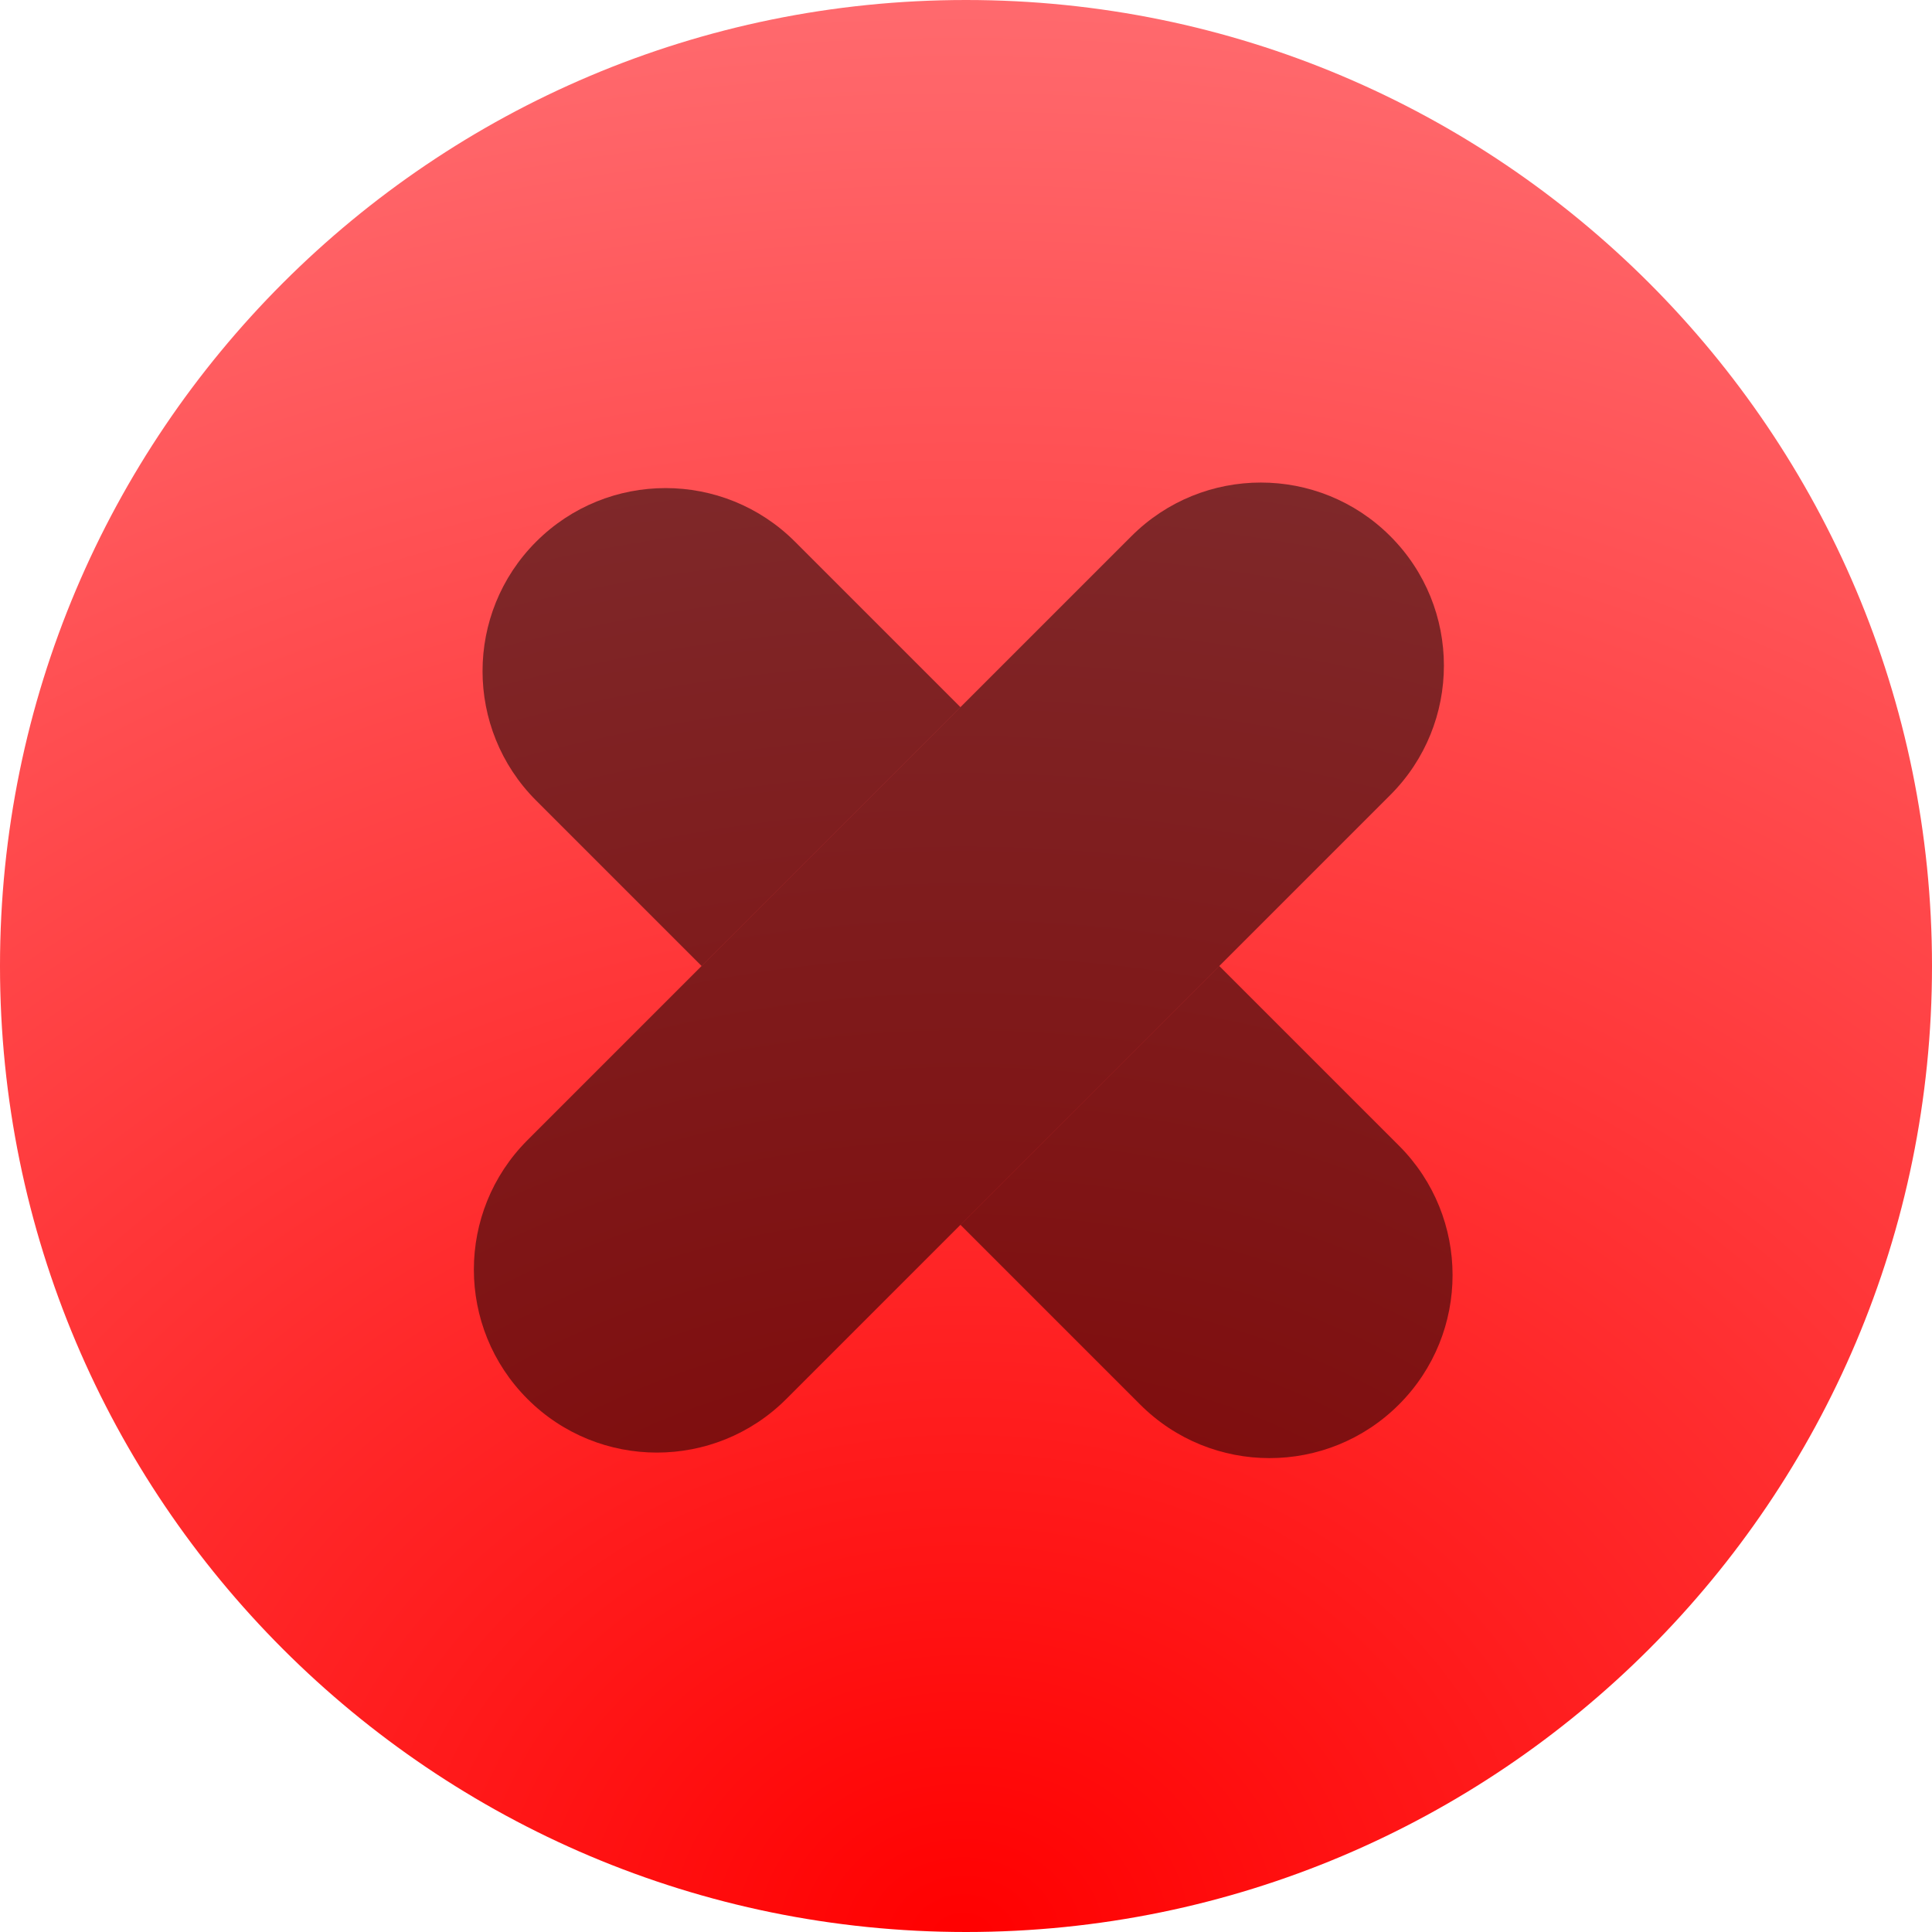
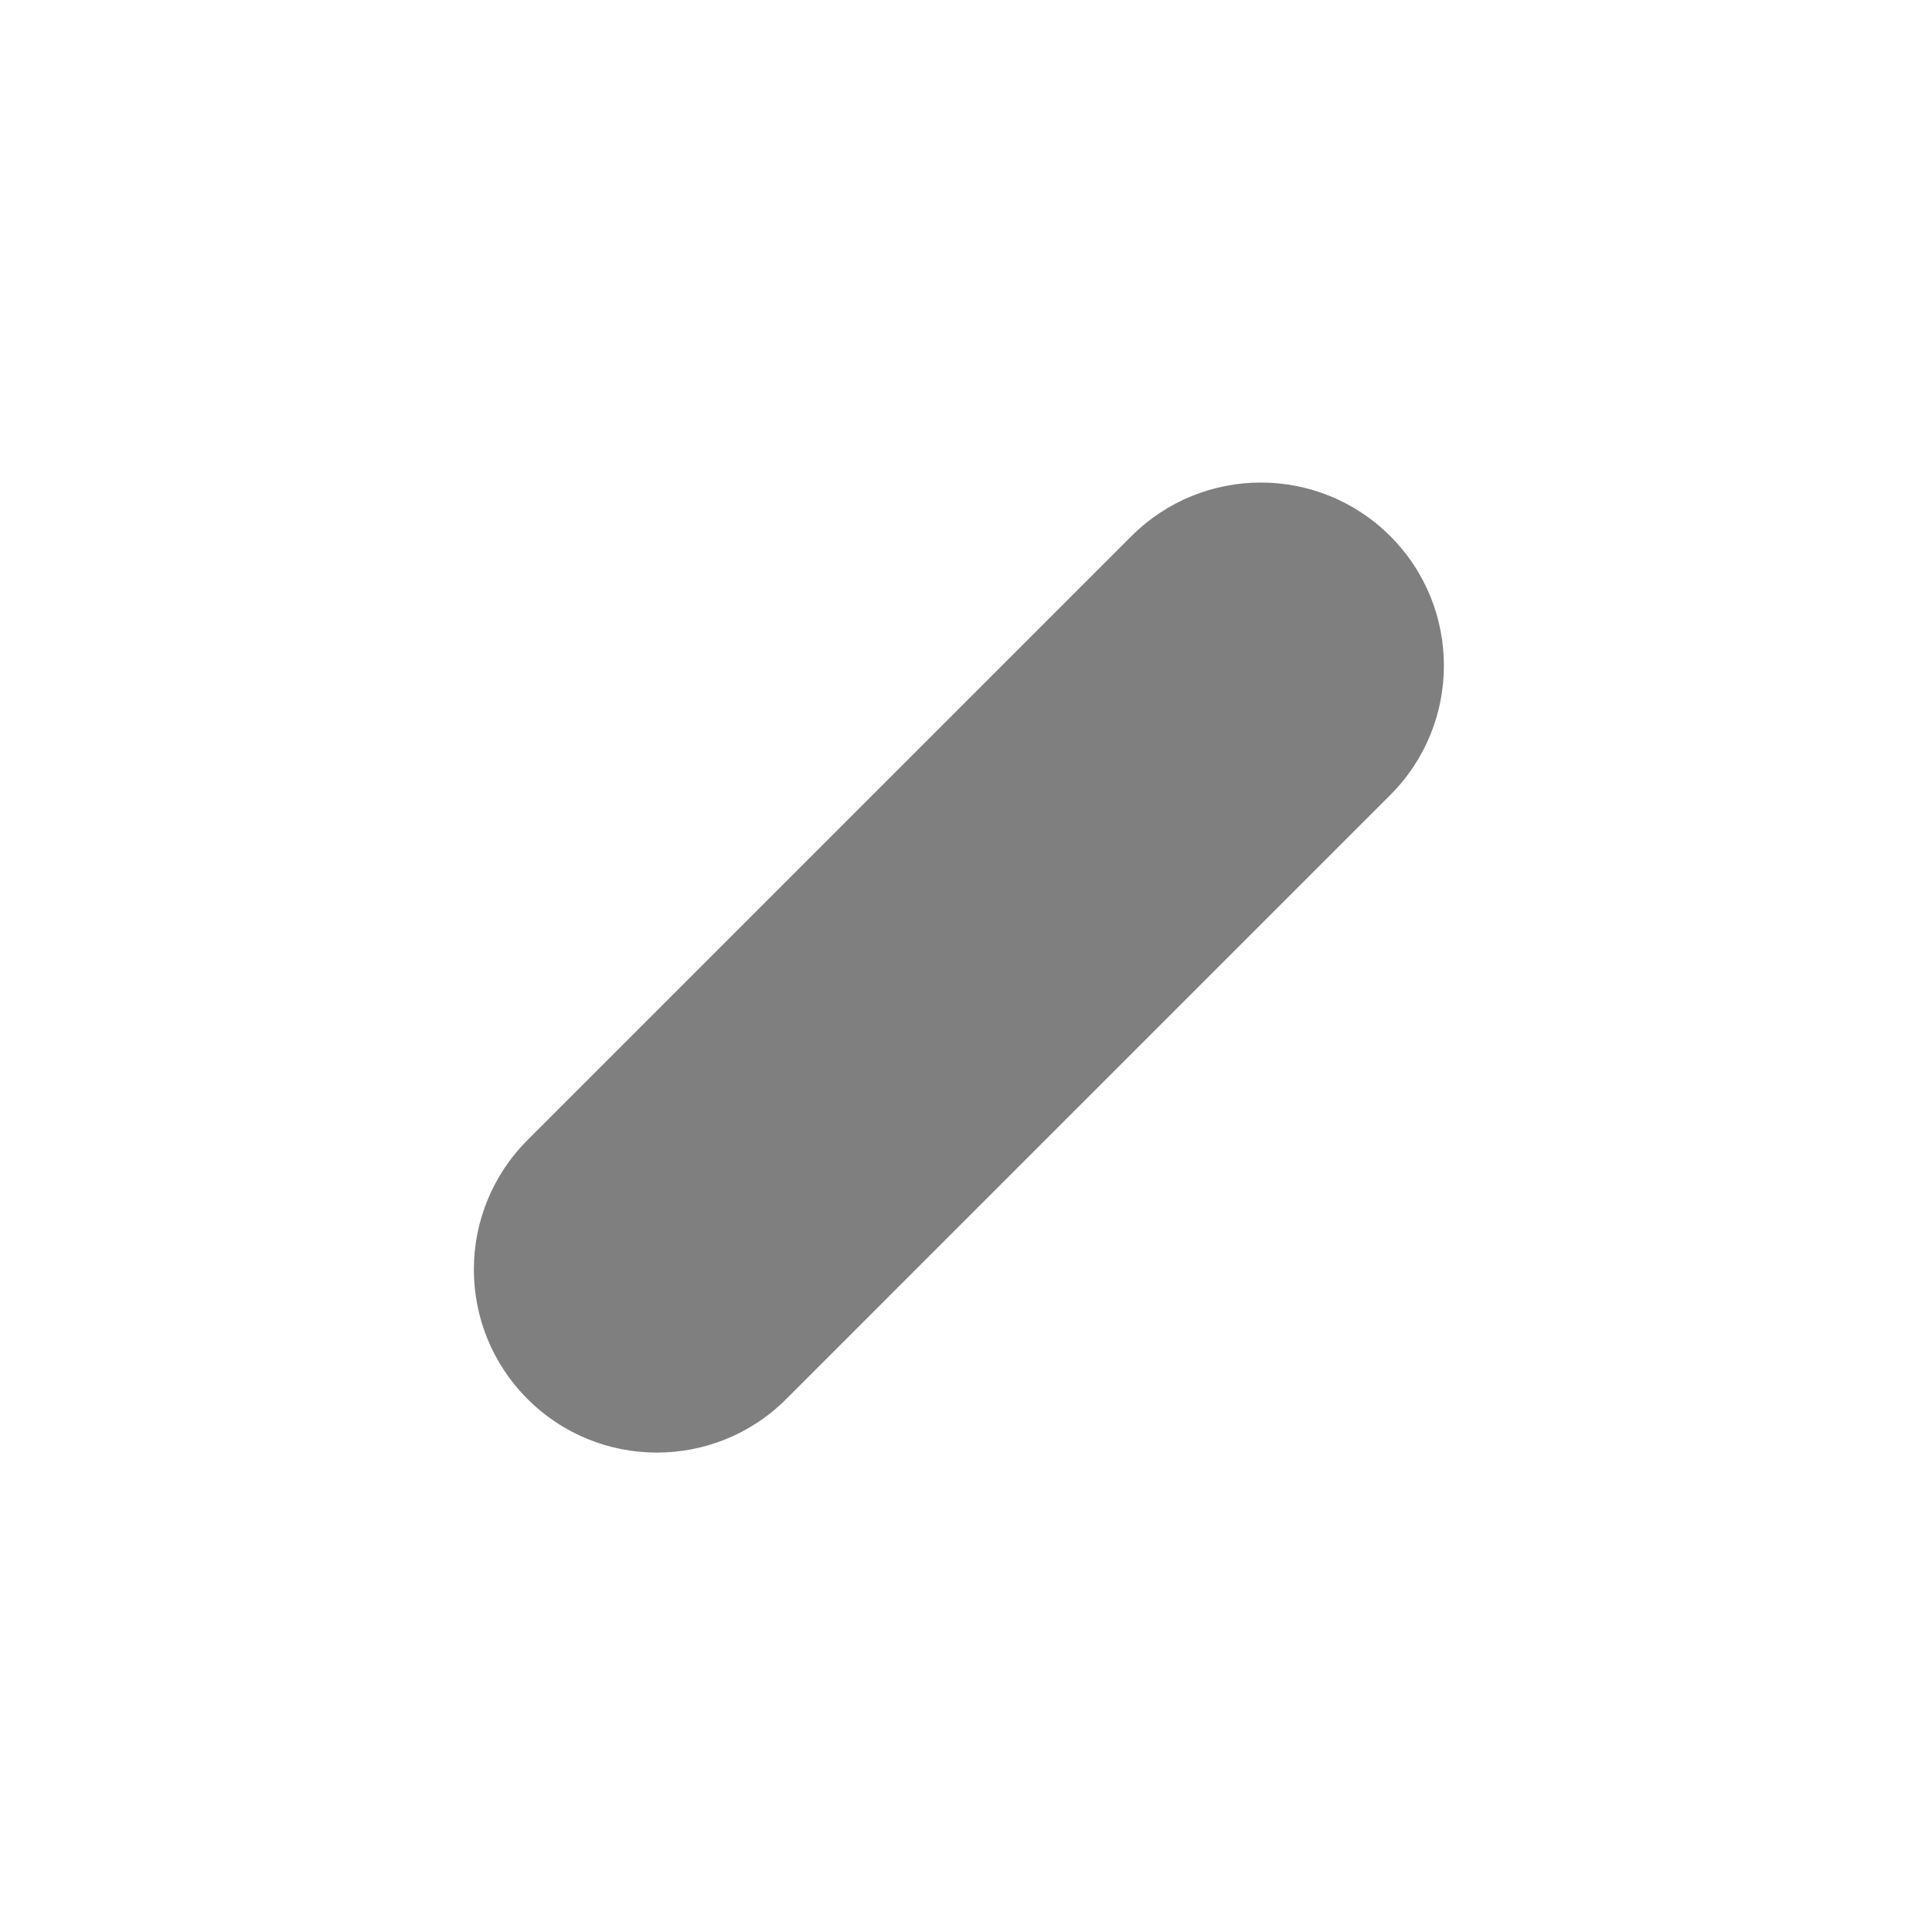
<svg xmlns="http://www.w3.org/2000/svg" width="95" height="95" viewBox="0 0 95 95" fill="none">
-   <path d="M47.5 95C73.734 95 95 73.734 95 47.5C95 21.267 73.734 0 47.5 0C21.267 0 0 21.267 0 47.5C0 73.734 21.267 95 47.5 95Z" fill="url(#paint0_radial)" />
  <path d="M55.635 26.364C59.15 22.849 64.849 22.849 68.363 26.364C71.878 29.878 71.878 35.577 68.363 39.092L59.955 47.5L47.227 60.227L38.665 68.79C35.15 72.305 29.451 72.305 25.937 68.79C22.422 65.275 22.422 59.577 25.937 56.062L34.499 47.5L47.227 34.772L55.635 26.364Z" fill="black" fill-opacity="0.5" />
-   <path d="M39.091 26.636C35.576 23.121 29.878 23.121 26.363 26.636C22.849 30.15 22.849 35.849 26.363 39.364L34.499 47.5L47.227 34.772L39.091 26.636Z" fill="black" fill-opacity="0.5" />
-   <path d="M56.062 69.062C59.576 72.577 65.275 72.577 68.79 69.062C72.304 65.547 72.304 59.849 68.79 56.334L59.955 47.5L47.227 60.227L56.062 69.062Z" fill="black" fill-opacity="0.5" />
  <defs>
    <radialGradient id="paint0_radial" cx="0" cy="0" r="1" gradientUnits="userSpaceOnUse" gradientTransform="translate(47.358 95) rotate(-90) scale(95 115.18)">
      <stop stop-color="#FF0000" />
      <stop offset="1" stop-color="#FF6A6E" />
    </radialGradient>
  </defs>
</svg>